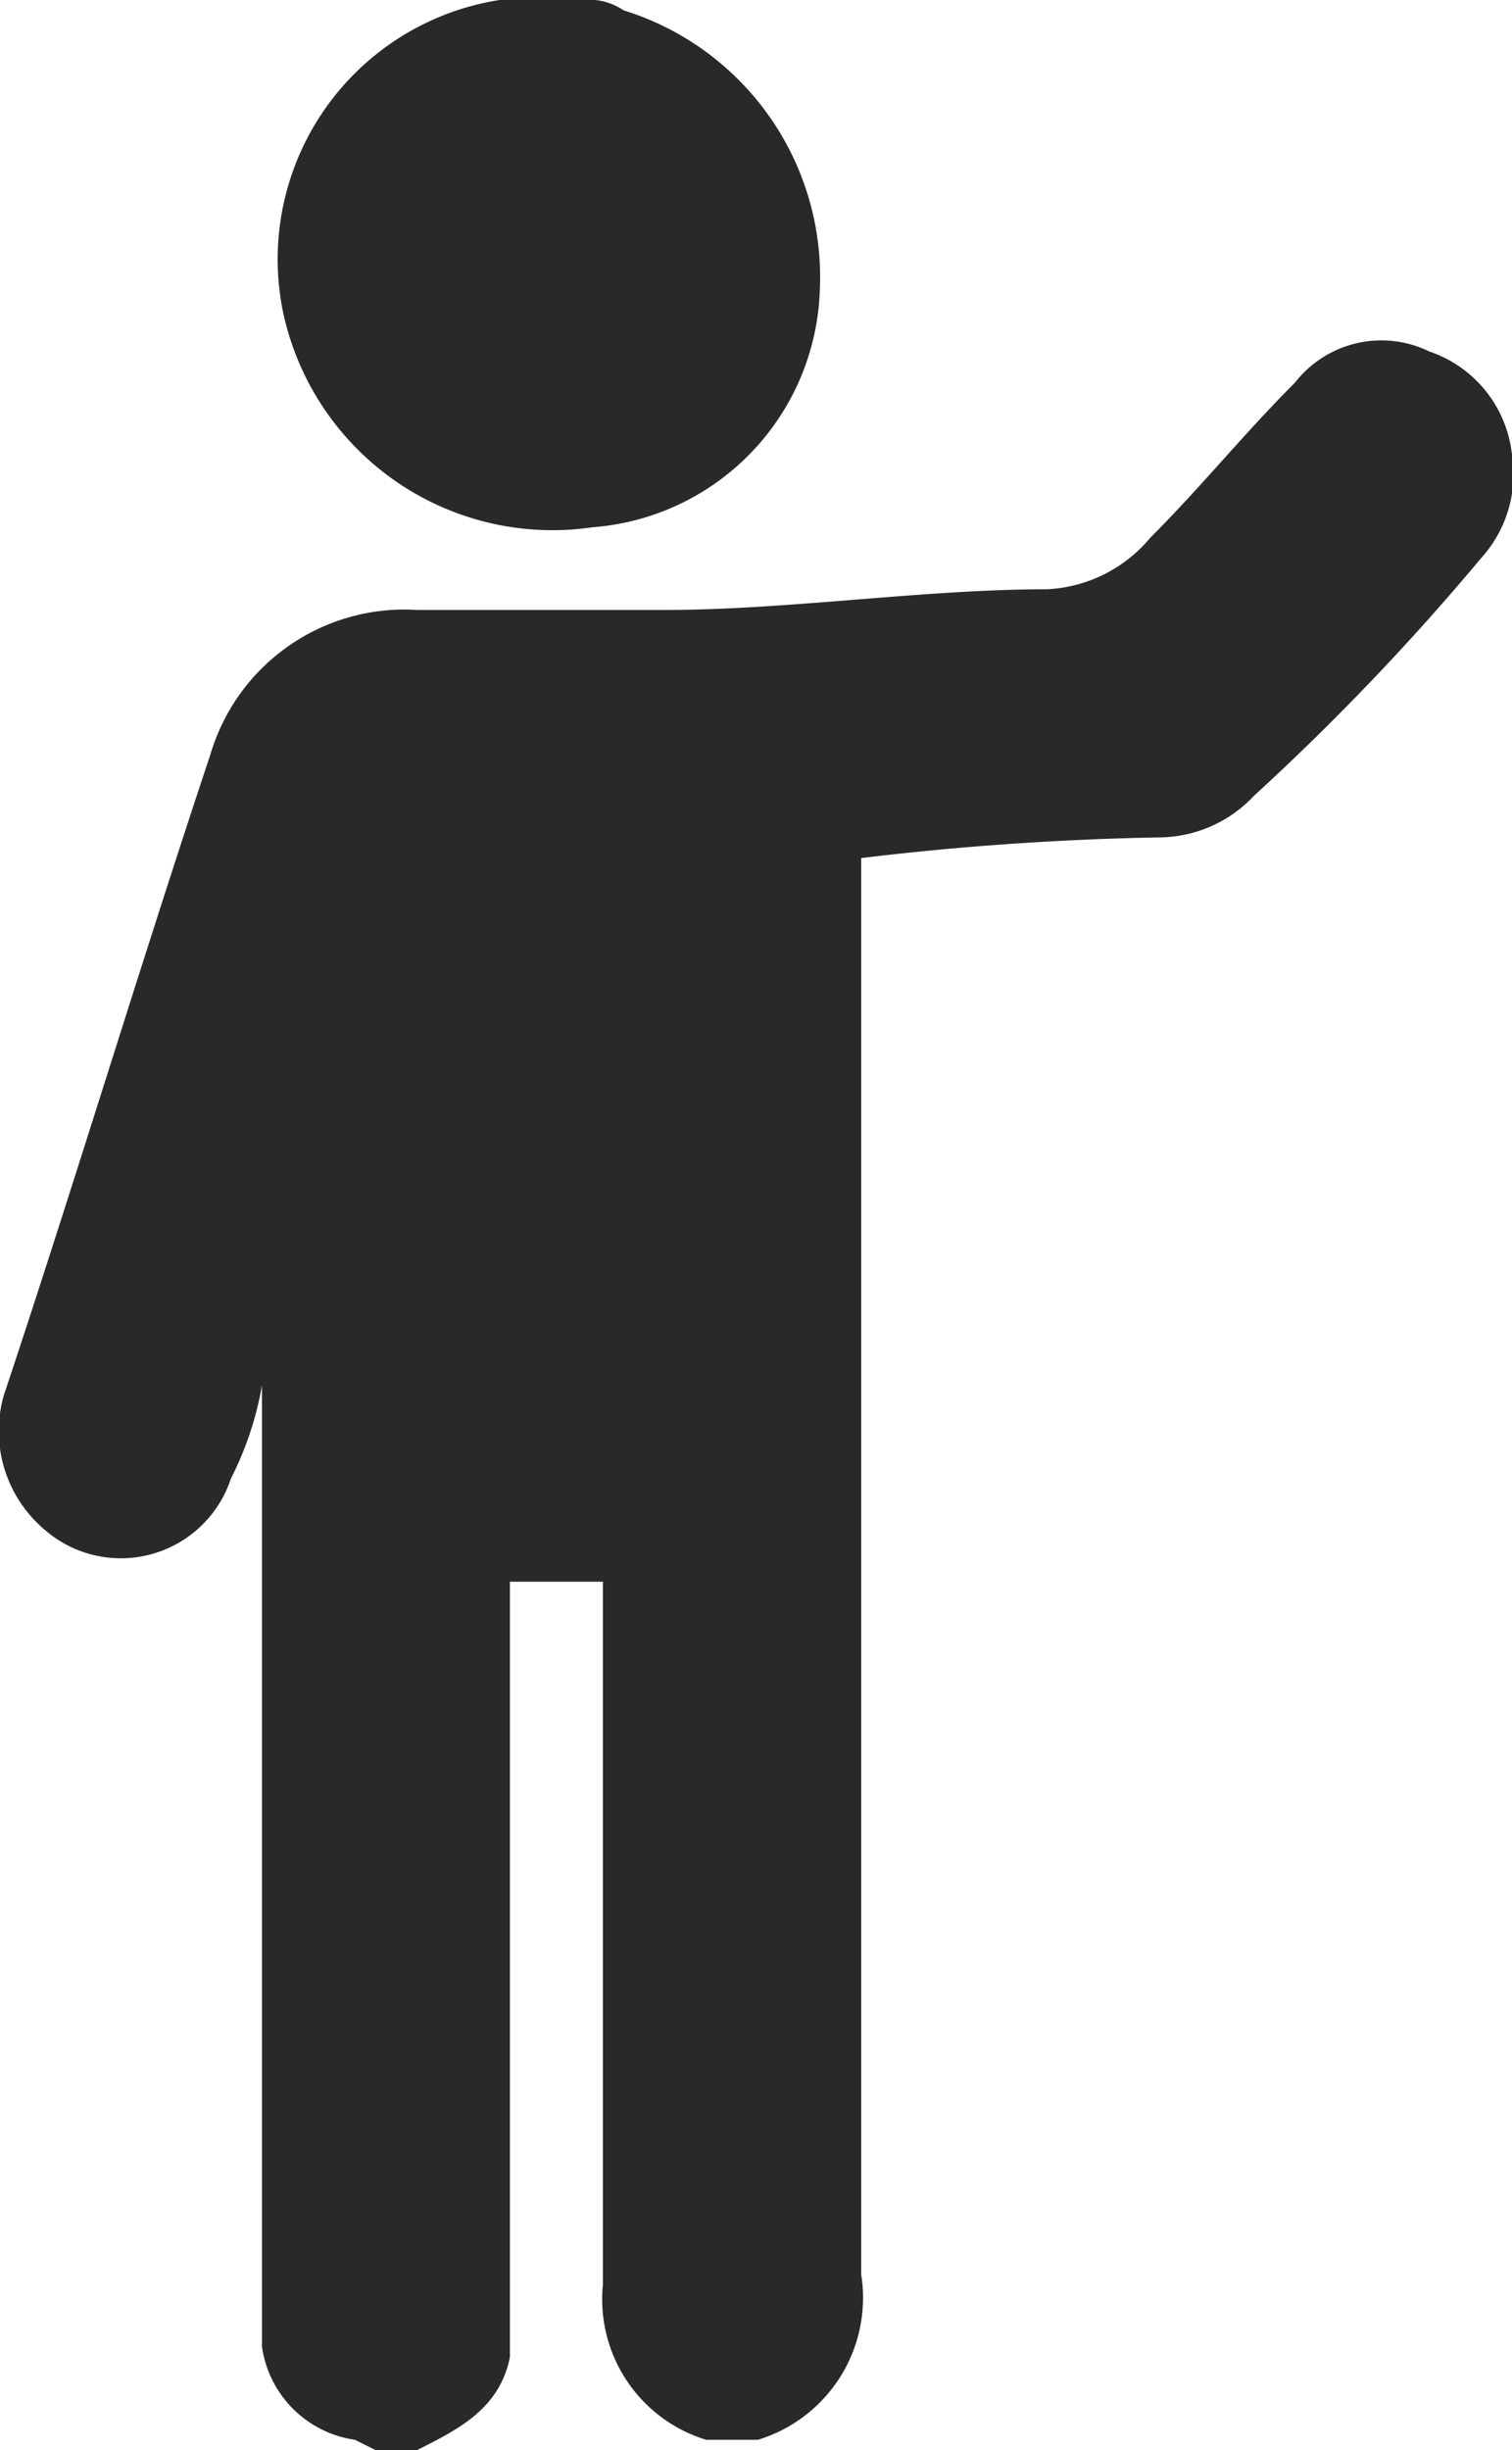
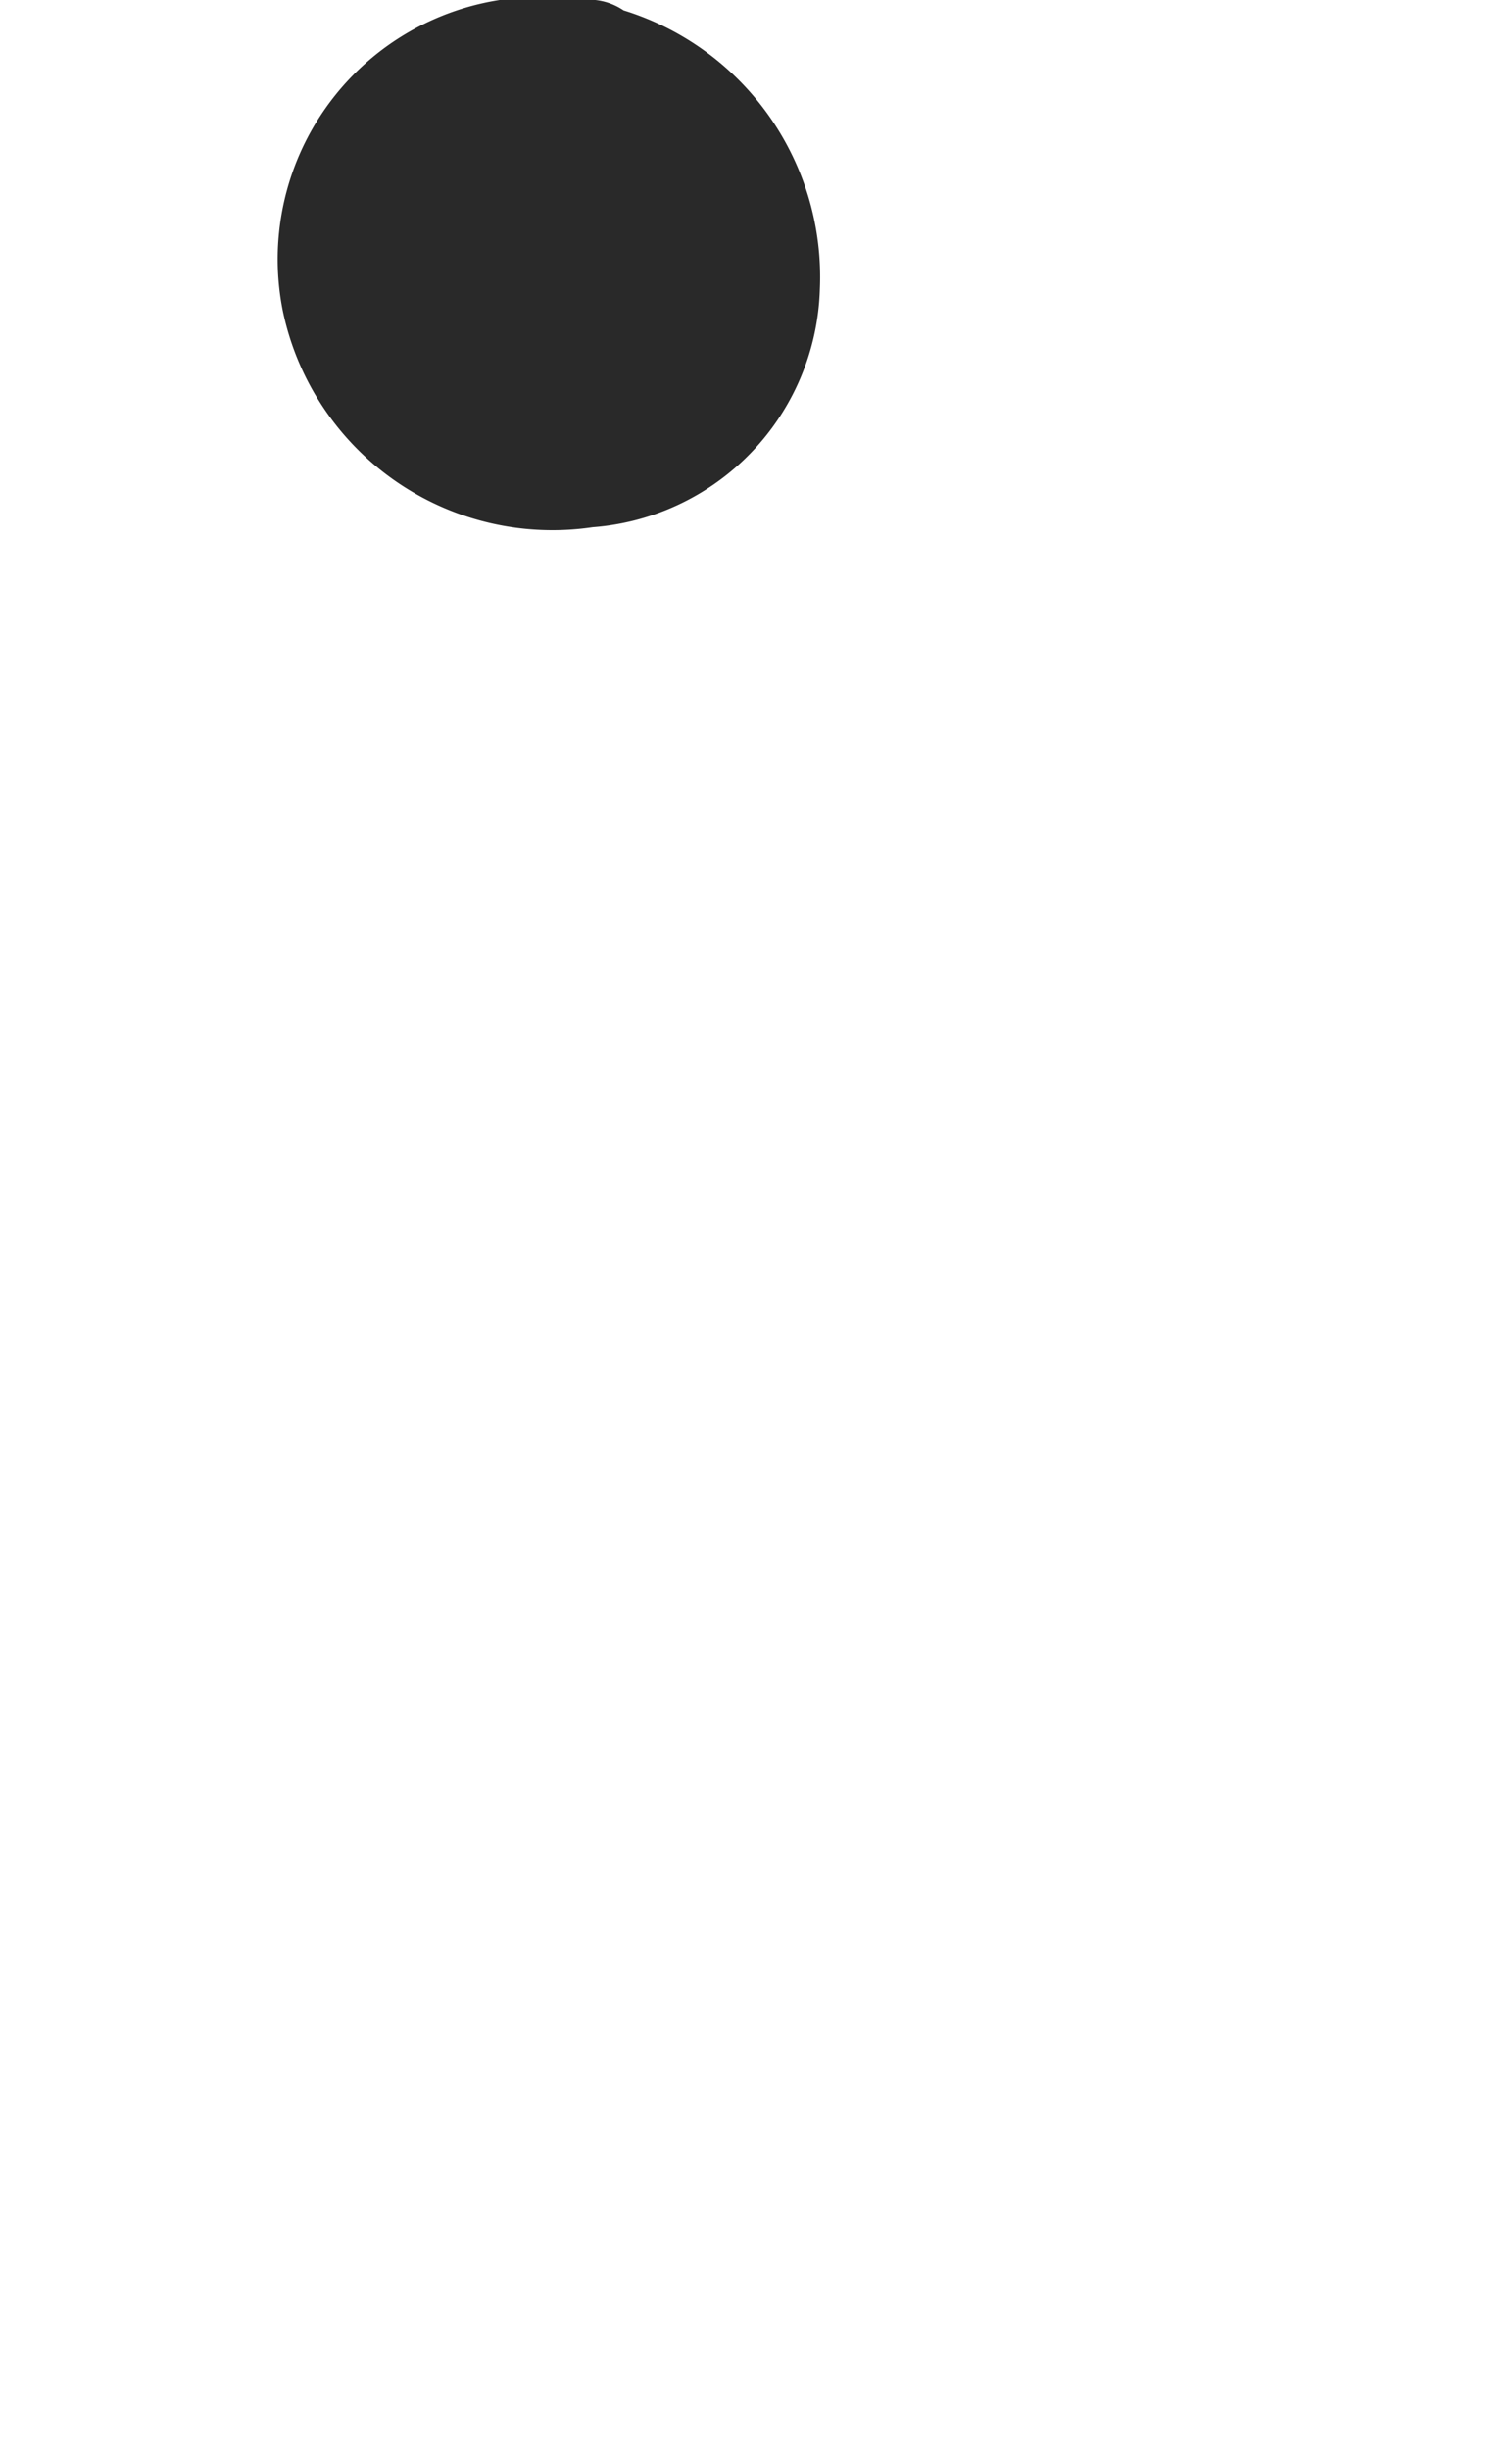
<svg xmlns="http://www.w3.org/2000/svg" width="14.636" height="23.7" viewBox="0 0 14.636 23.7">
  <g id="Iesko" transform="translate(-5.564 -0.2)">
-     <path id="Path_32" data-name="Path 32" d="M9,23.8a1.061,1.061,0,0,1-.9-.9V13.6h0a3.178,3.178,0,0,1-.3.9A1.122,1.122,0,0,1,6,15a1.249,1.249,0,0,1-.4-1.3c.7-2.1,1.3-4.1,2-6.2a1.958,1.958,0,0,1,2-1.4H12c1.2,0,2.5-.2,3.7-.2a1.389,1.389,0,0,0,1-.5c.5-.5.9-1,1.4-1.5a1.06,1.06,0,0,1,1.3-.3,1.187,1.187,0,0,1,.8,1,1.209,1.209,0,0,1-.3,1,23.909,23.909,0,0,1-2.2,2.3,1.268,1.268,0,0,1-.9.4,28.252,28.252,0,0,0-2.9.2V22.2a1.435,1.435,0,0,1-1,1.6h-.5a1.421,1.421,0,0,1-1-1.5V15.5h-.9V23c-.1.5-.5.7-.9.9H9.2Z" fill="#292929" />
    <path id="Path_33" data-name="Path 33" d="M11.2.2a.6.6,0,0,1,.4.1A2.7,2.7,0,0,1,13.5,3a2.38,2.38,0,0,1-2.2,2.3,2.666,2.666,0,0,1-3-2.1,2.538,2.538,0,0,1,2.1-3h.8Z" fill="#292929" />
  </g>
</svg>